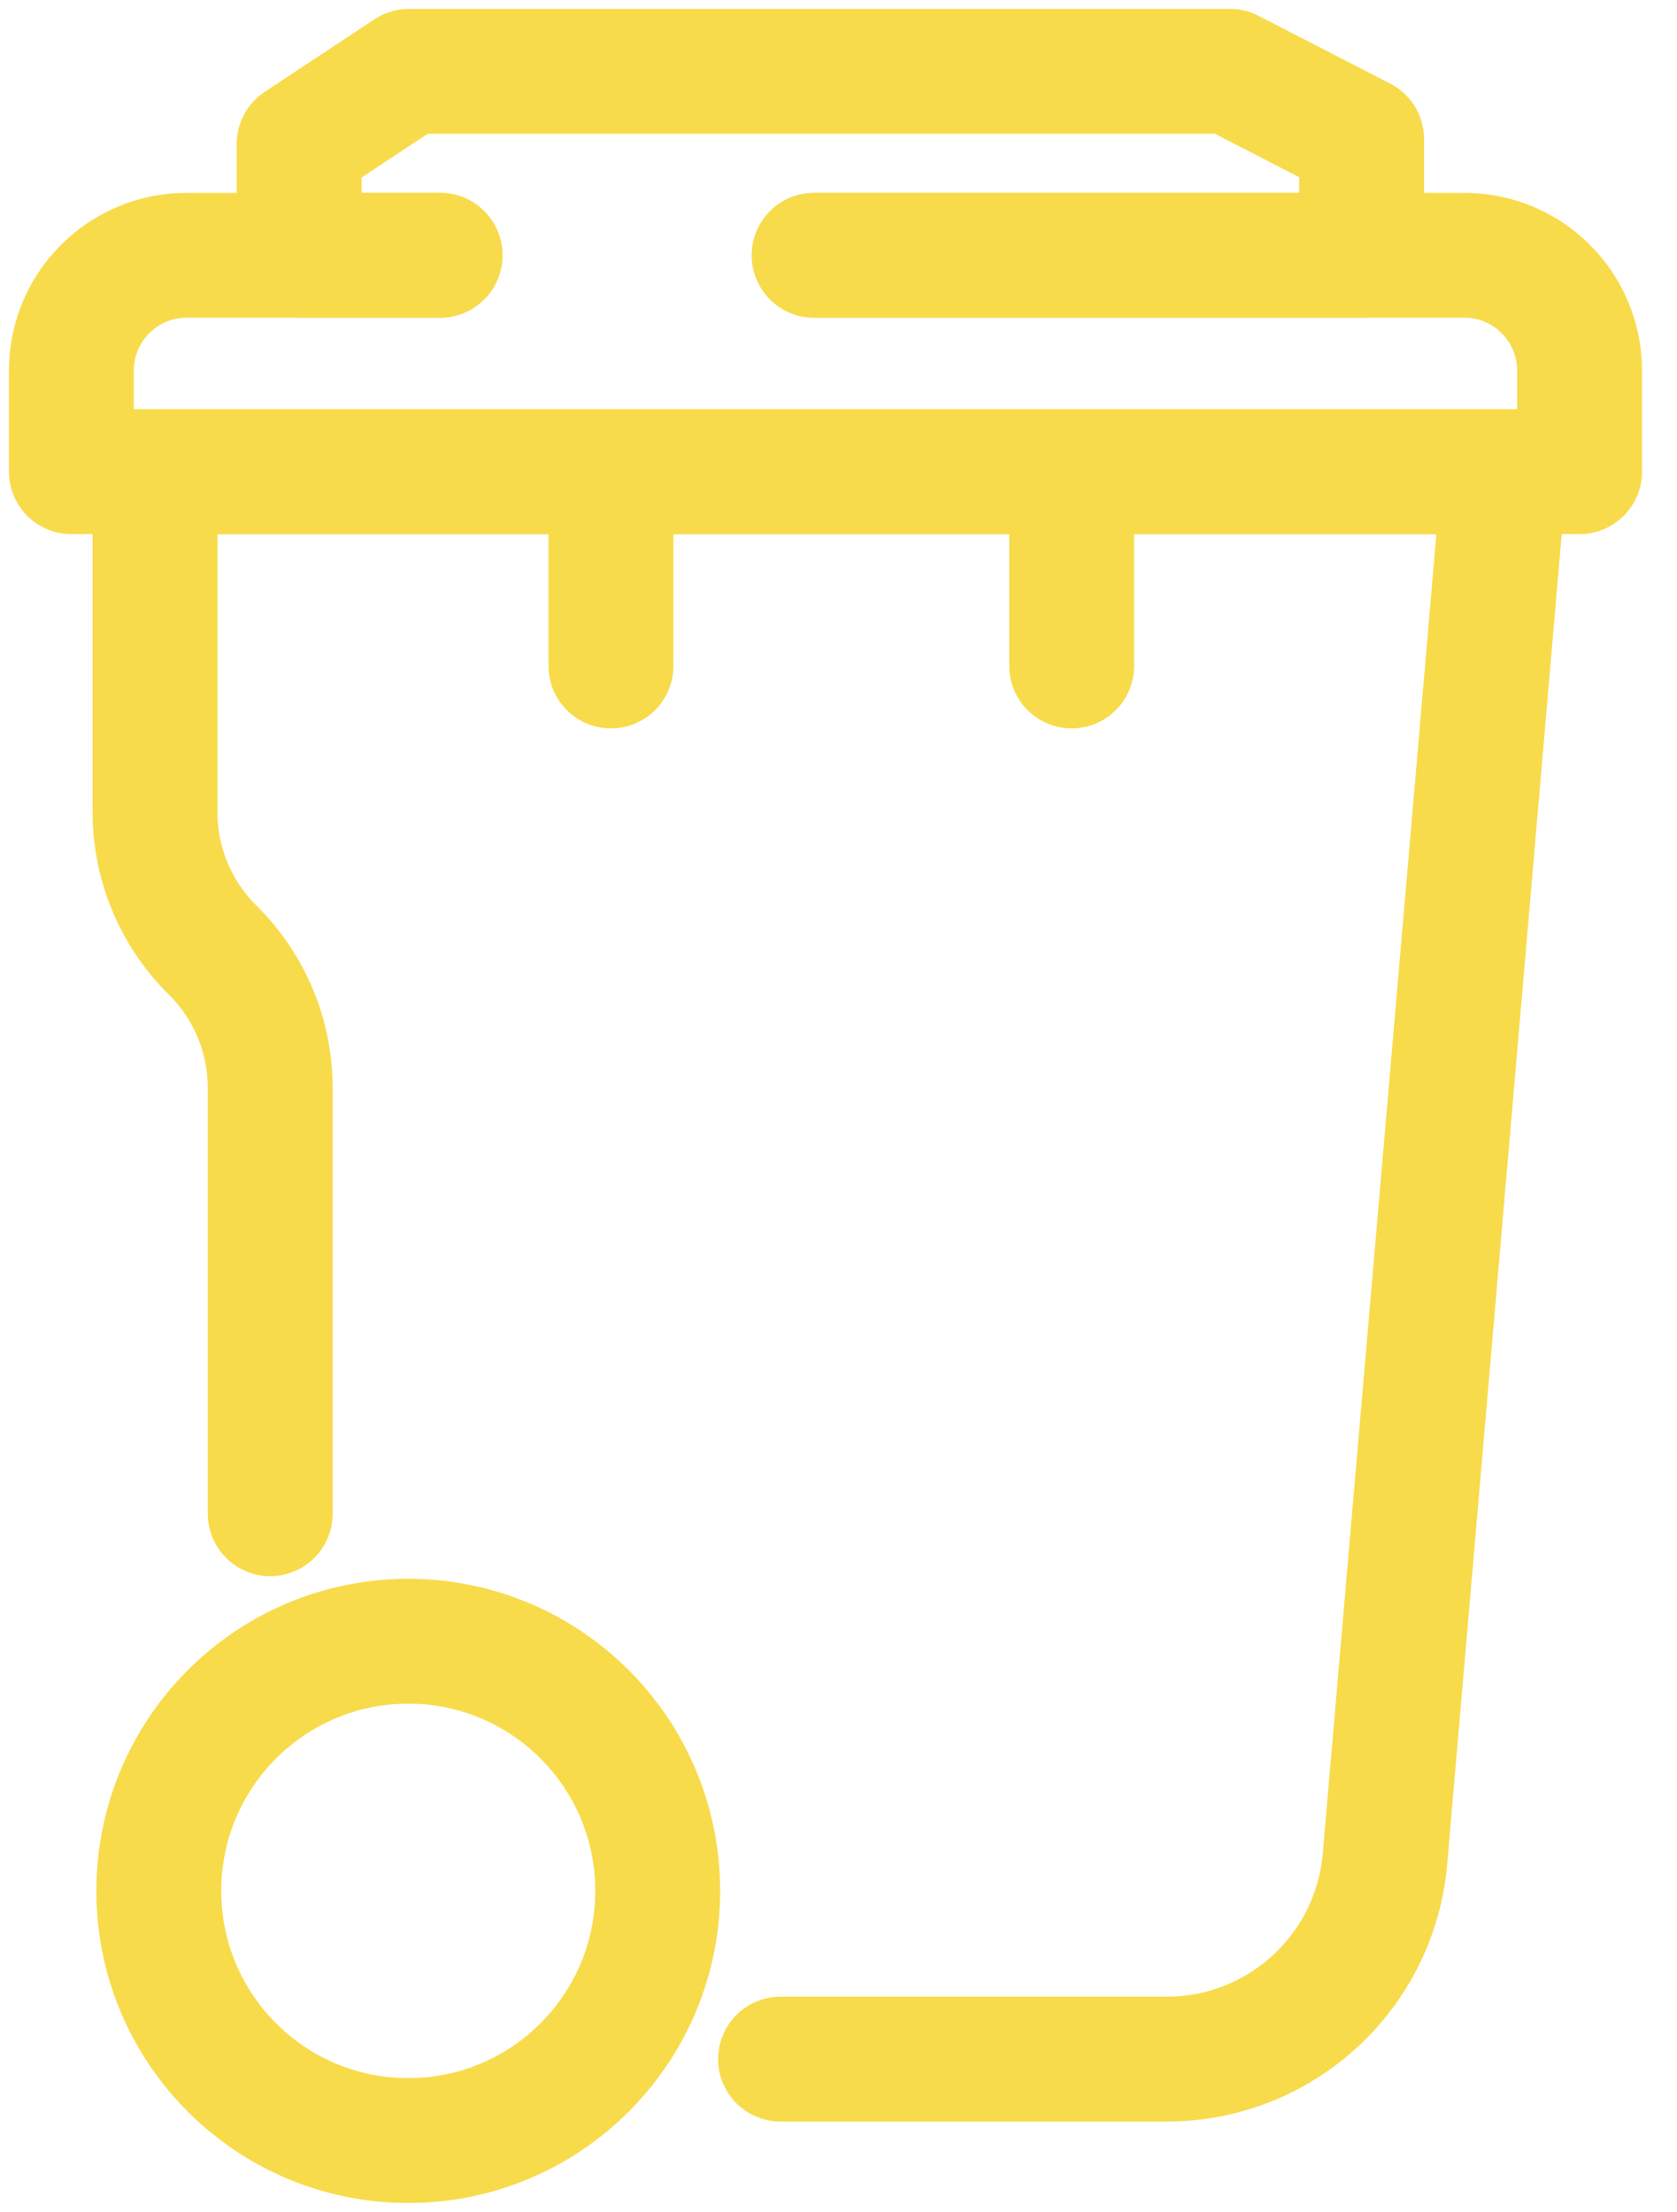
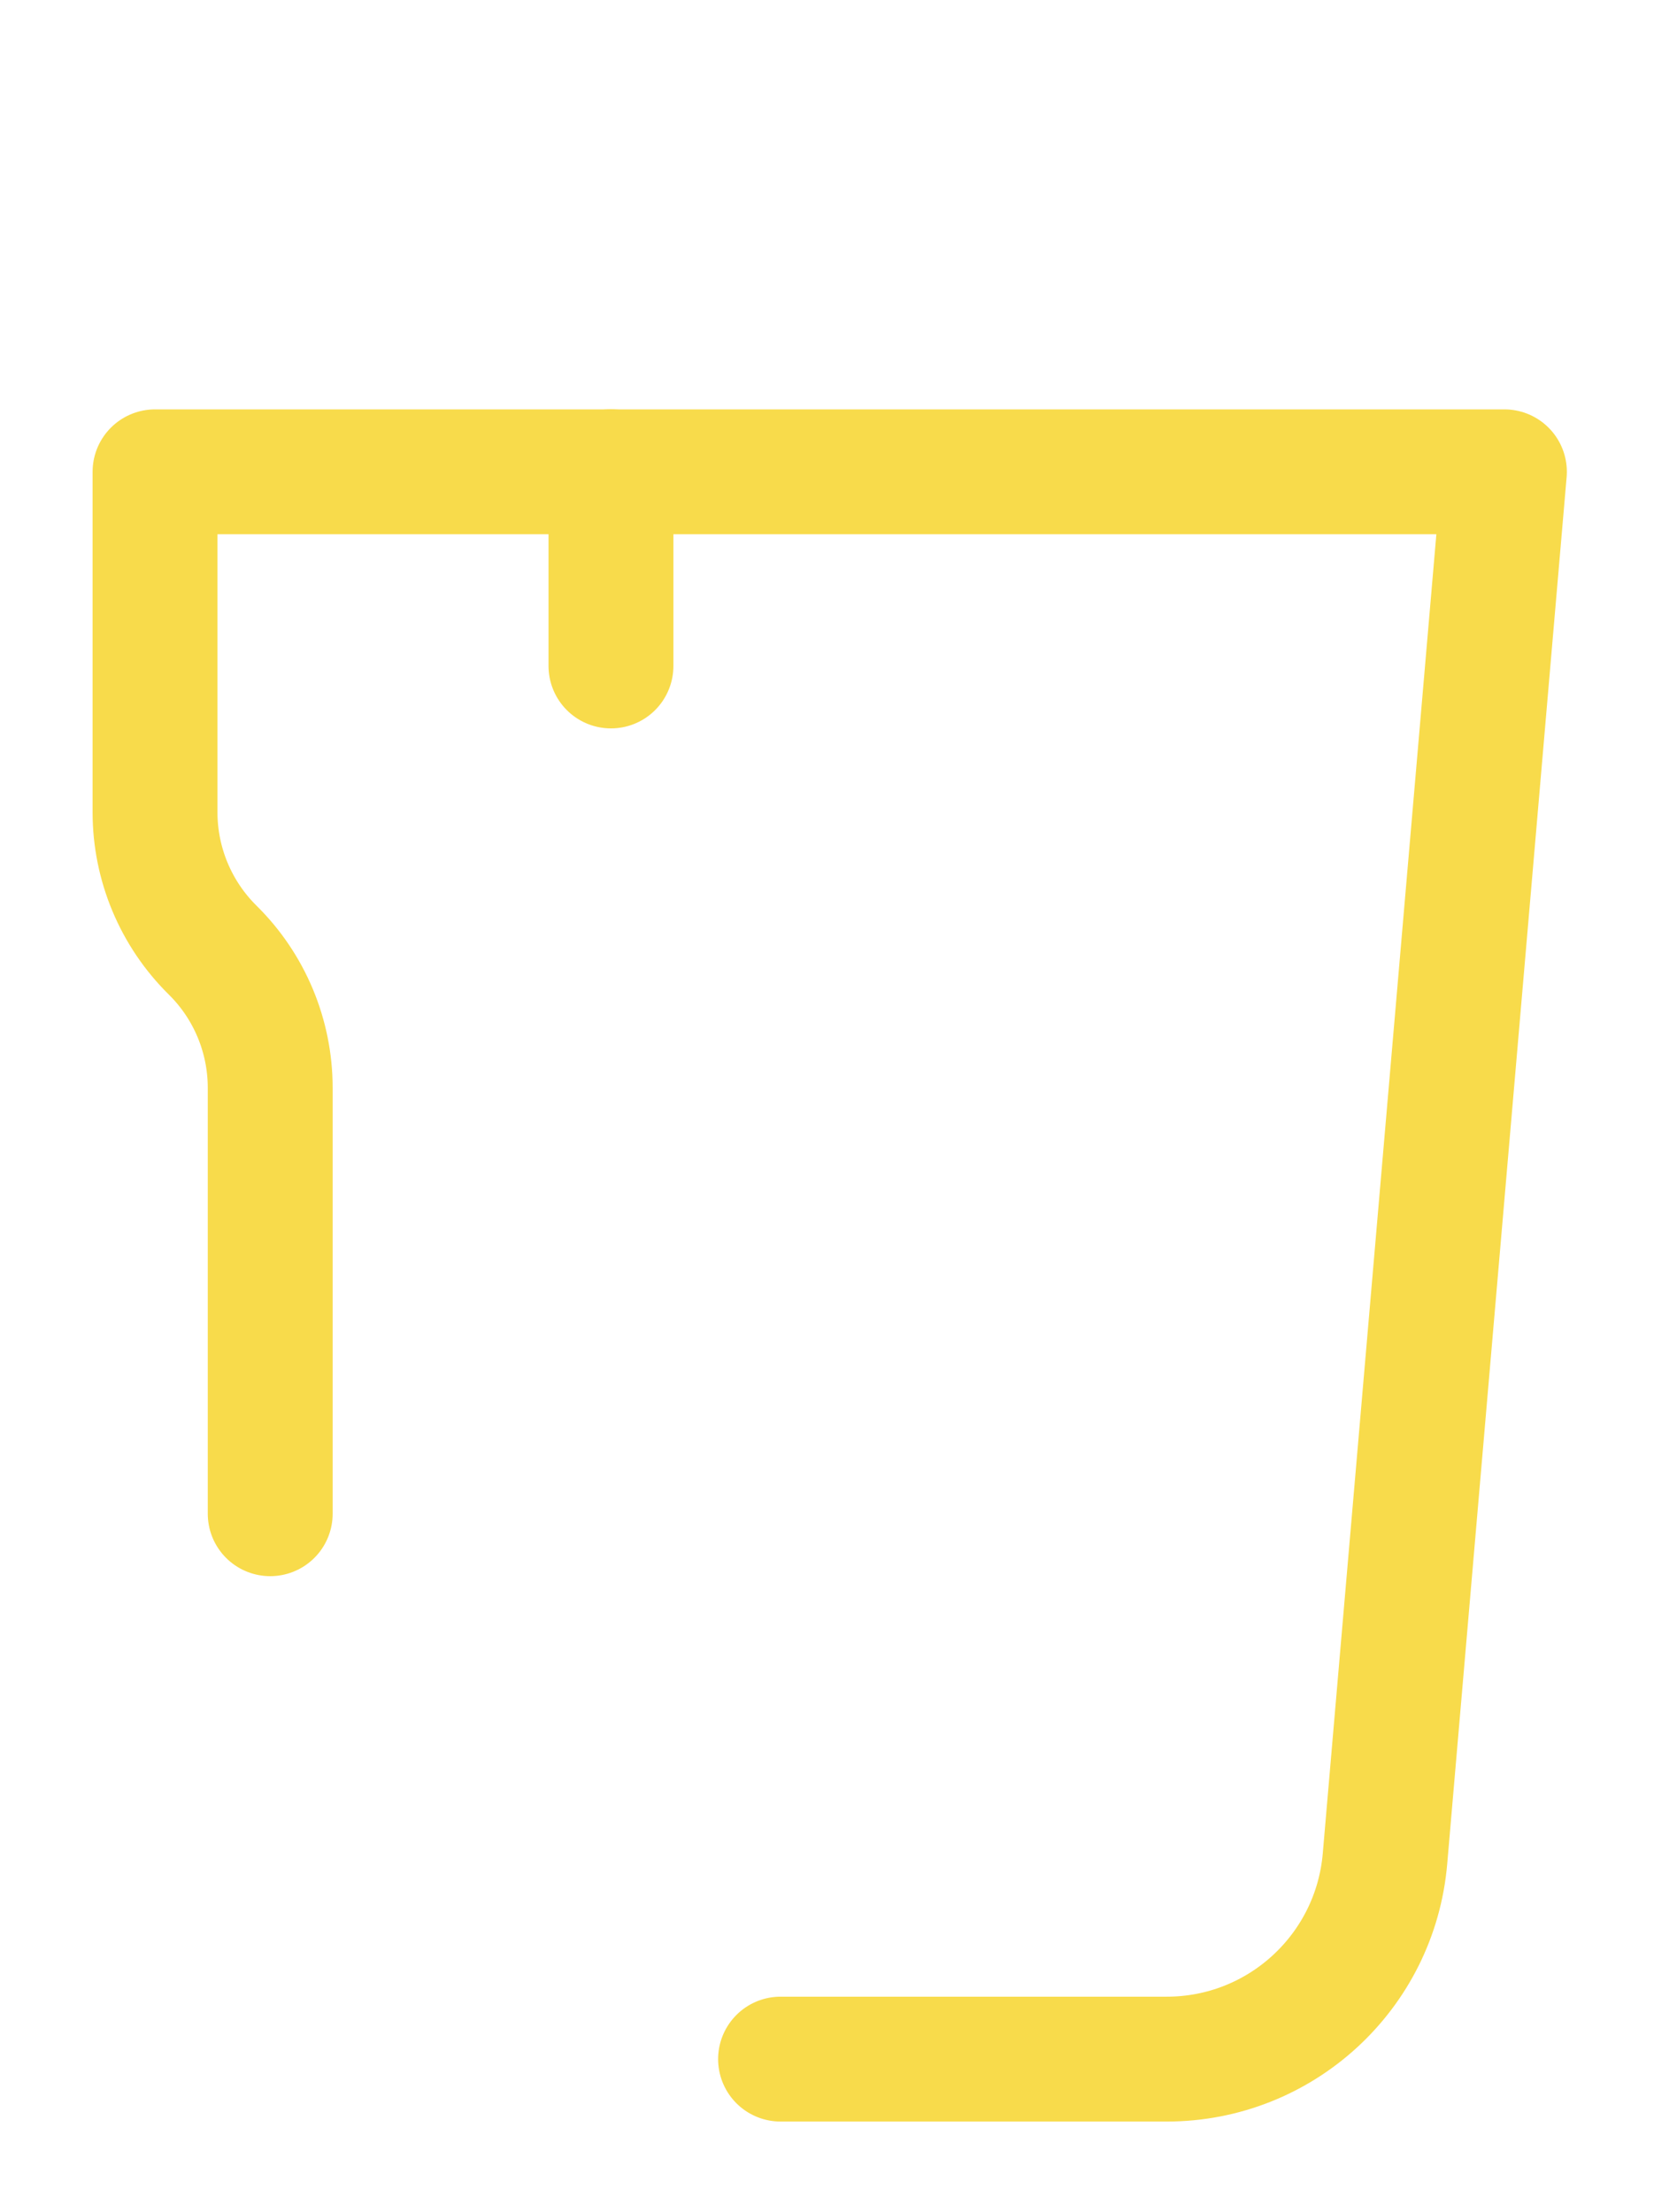
<svg xmlns="http://www.w3.org/2000/svg" width="47" height="62" viewBox="0 0 47 62" fill="none">
-   <path d="M12.332 7.156H5.229C3.449 7.156 2 8.6 2 10.388V13.221H44.269V10.388C44.269 8.6 42.821 7.156 41.041 7.156H38.161H22.819" stroke="#F8DB4B" stroke-width="3.5" stroke-miterlimit="10" stroke-linecap="round" stroke-linejoin="round" />
  <path d="M7.573 42.43V30.493C7.573 29.041 6.992 27.649 5.959 26.631C4.927 25.611 4.345 24.22 4.345 22.769V13.225H42.163L38.816 52.1C38.543 55.277 35.887 57.717 32.7 57.717H21.876" stroke="#F8DB4B" stroke-width="3.5" stroke-miterlimit="10" stroke-linecap="round" stroke-linejoin="round" />
-   <path d="M22.819 7.155H38.161V3.899L34.473 2H11.46L8.384 4.035V7.155H12.332" stroke="#F8DB4B" stroke-width="3.5" stroke-miterlimit="10" stroke-linecap="round" stroke-linejoin="round" />
-   <path d="M18.433 53.002C18.433 56.867 15.303 60 11.442 60C7.581 60 4.451 56.867 4.451 53.002C4.451 49.137 7.581 46.004 11.442 46.004C15.303 46.004 18.433 49.137 18.433 53.002Z" stroke="#F8DB4B" stroke-width="3.5" stroke-miterlimit="10" stroke-linecap="round" stroke-linejoin="round" />
-   <path d="M30.035 13.223V18.667" stroke="#F8DB4B" stroke-width="3.5" stroke-miterlimit="10" stroke-linecap="round" stroke-linejoin="round" />
  <path d="M17.123 13.223V18.667" stroke="#F8DB4B" stroke-width="3.5" stroke-miterlimit="10" stroke-linecap="round" stroke-linejoin="round" />
</svg>